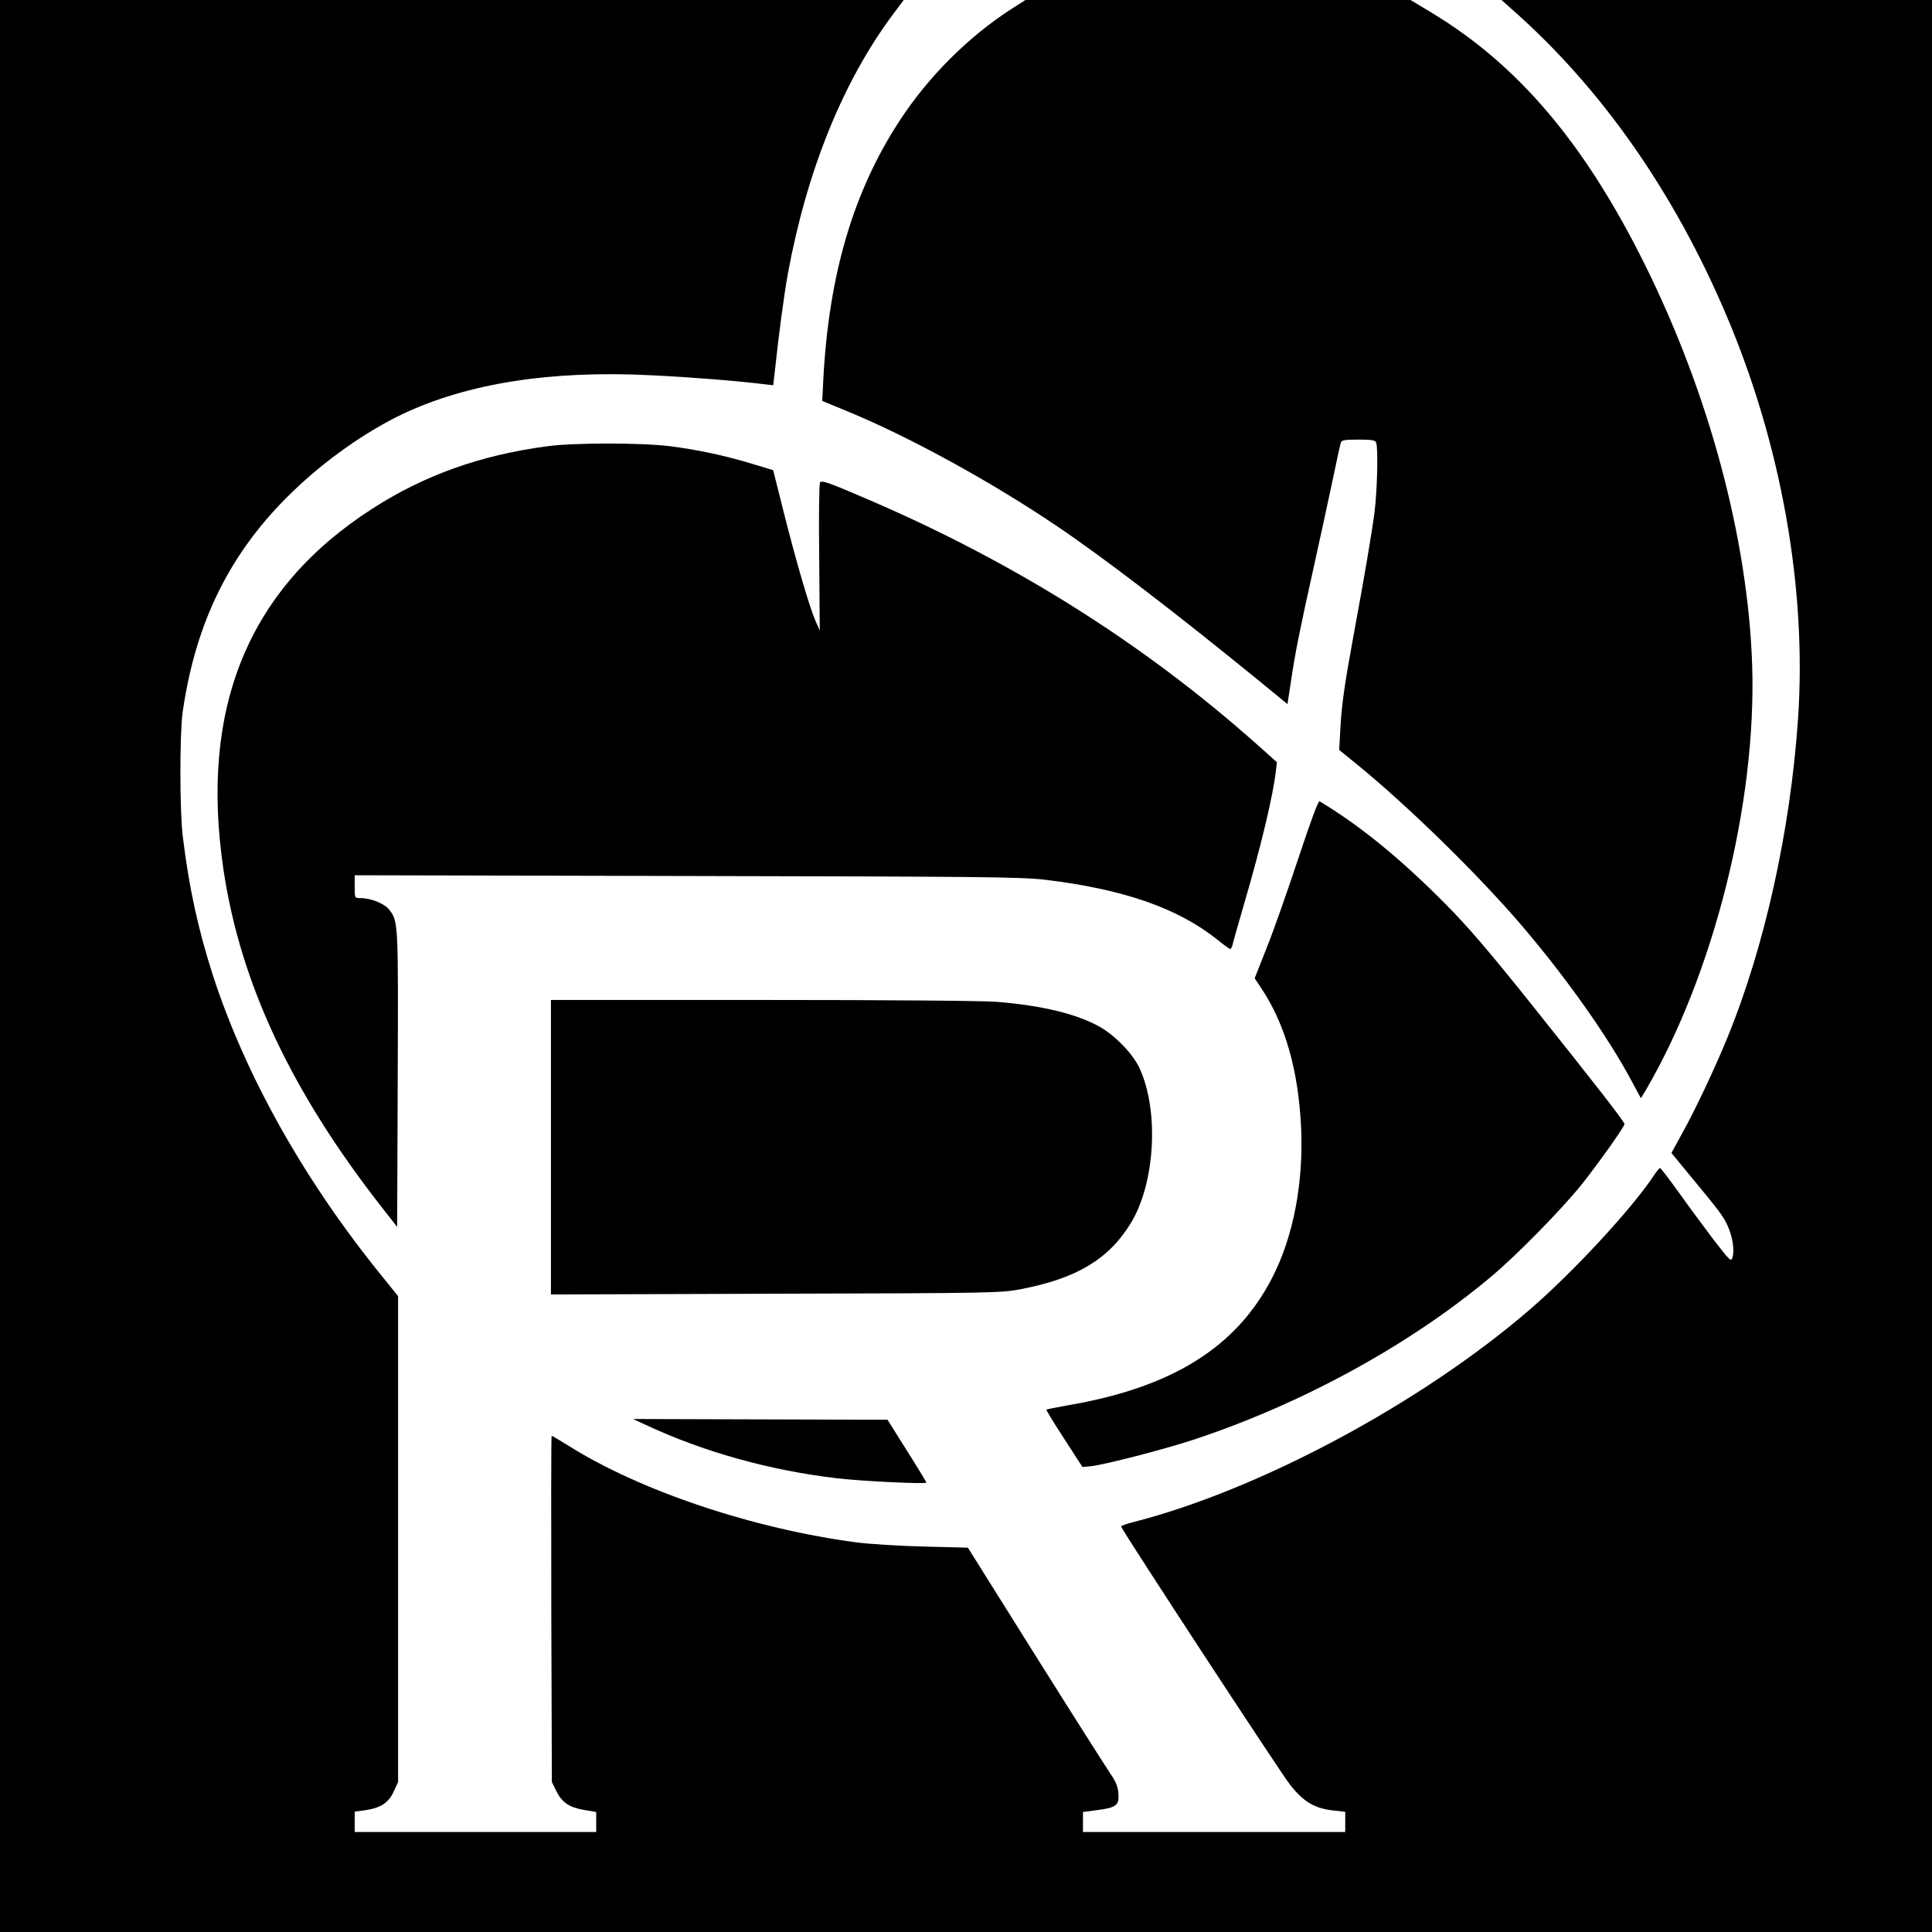
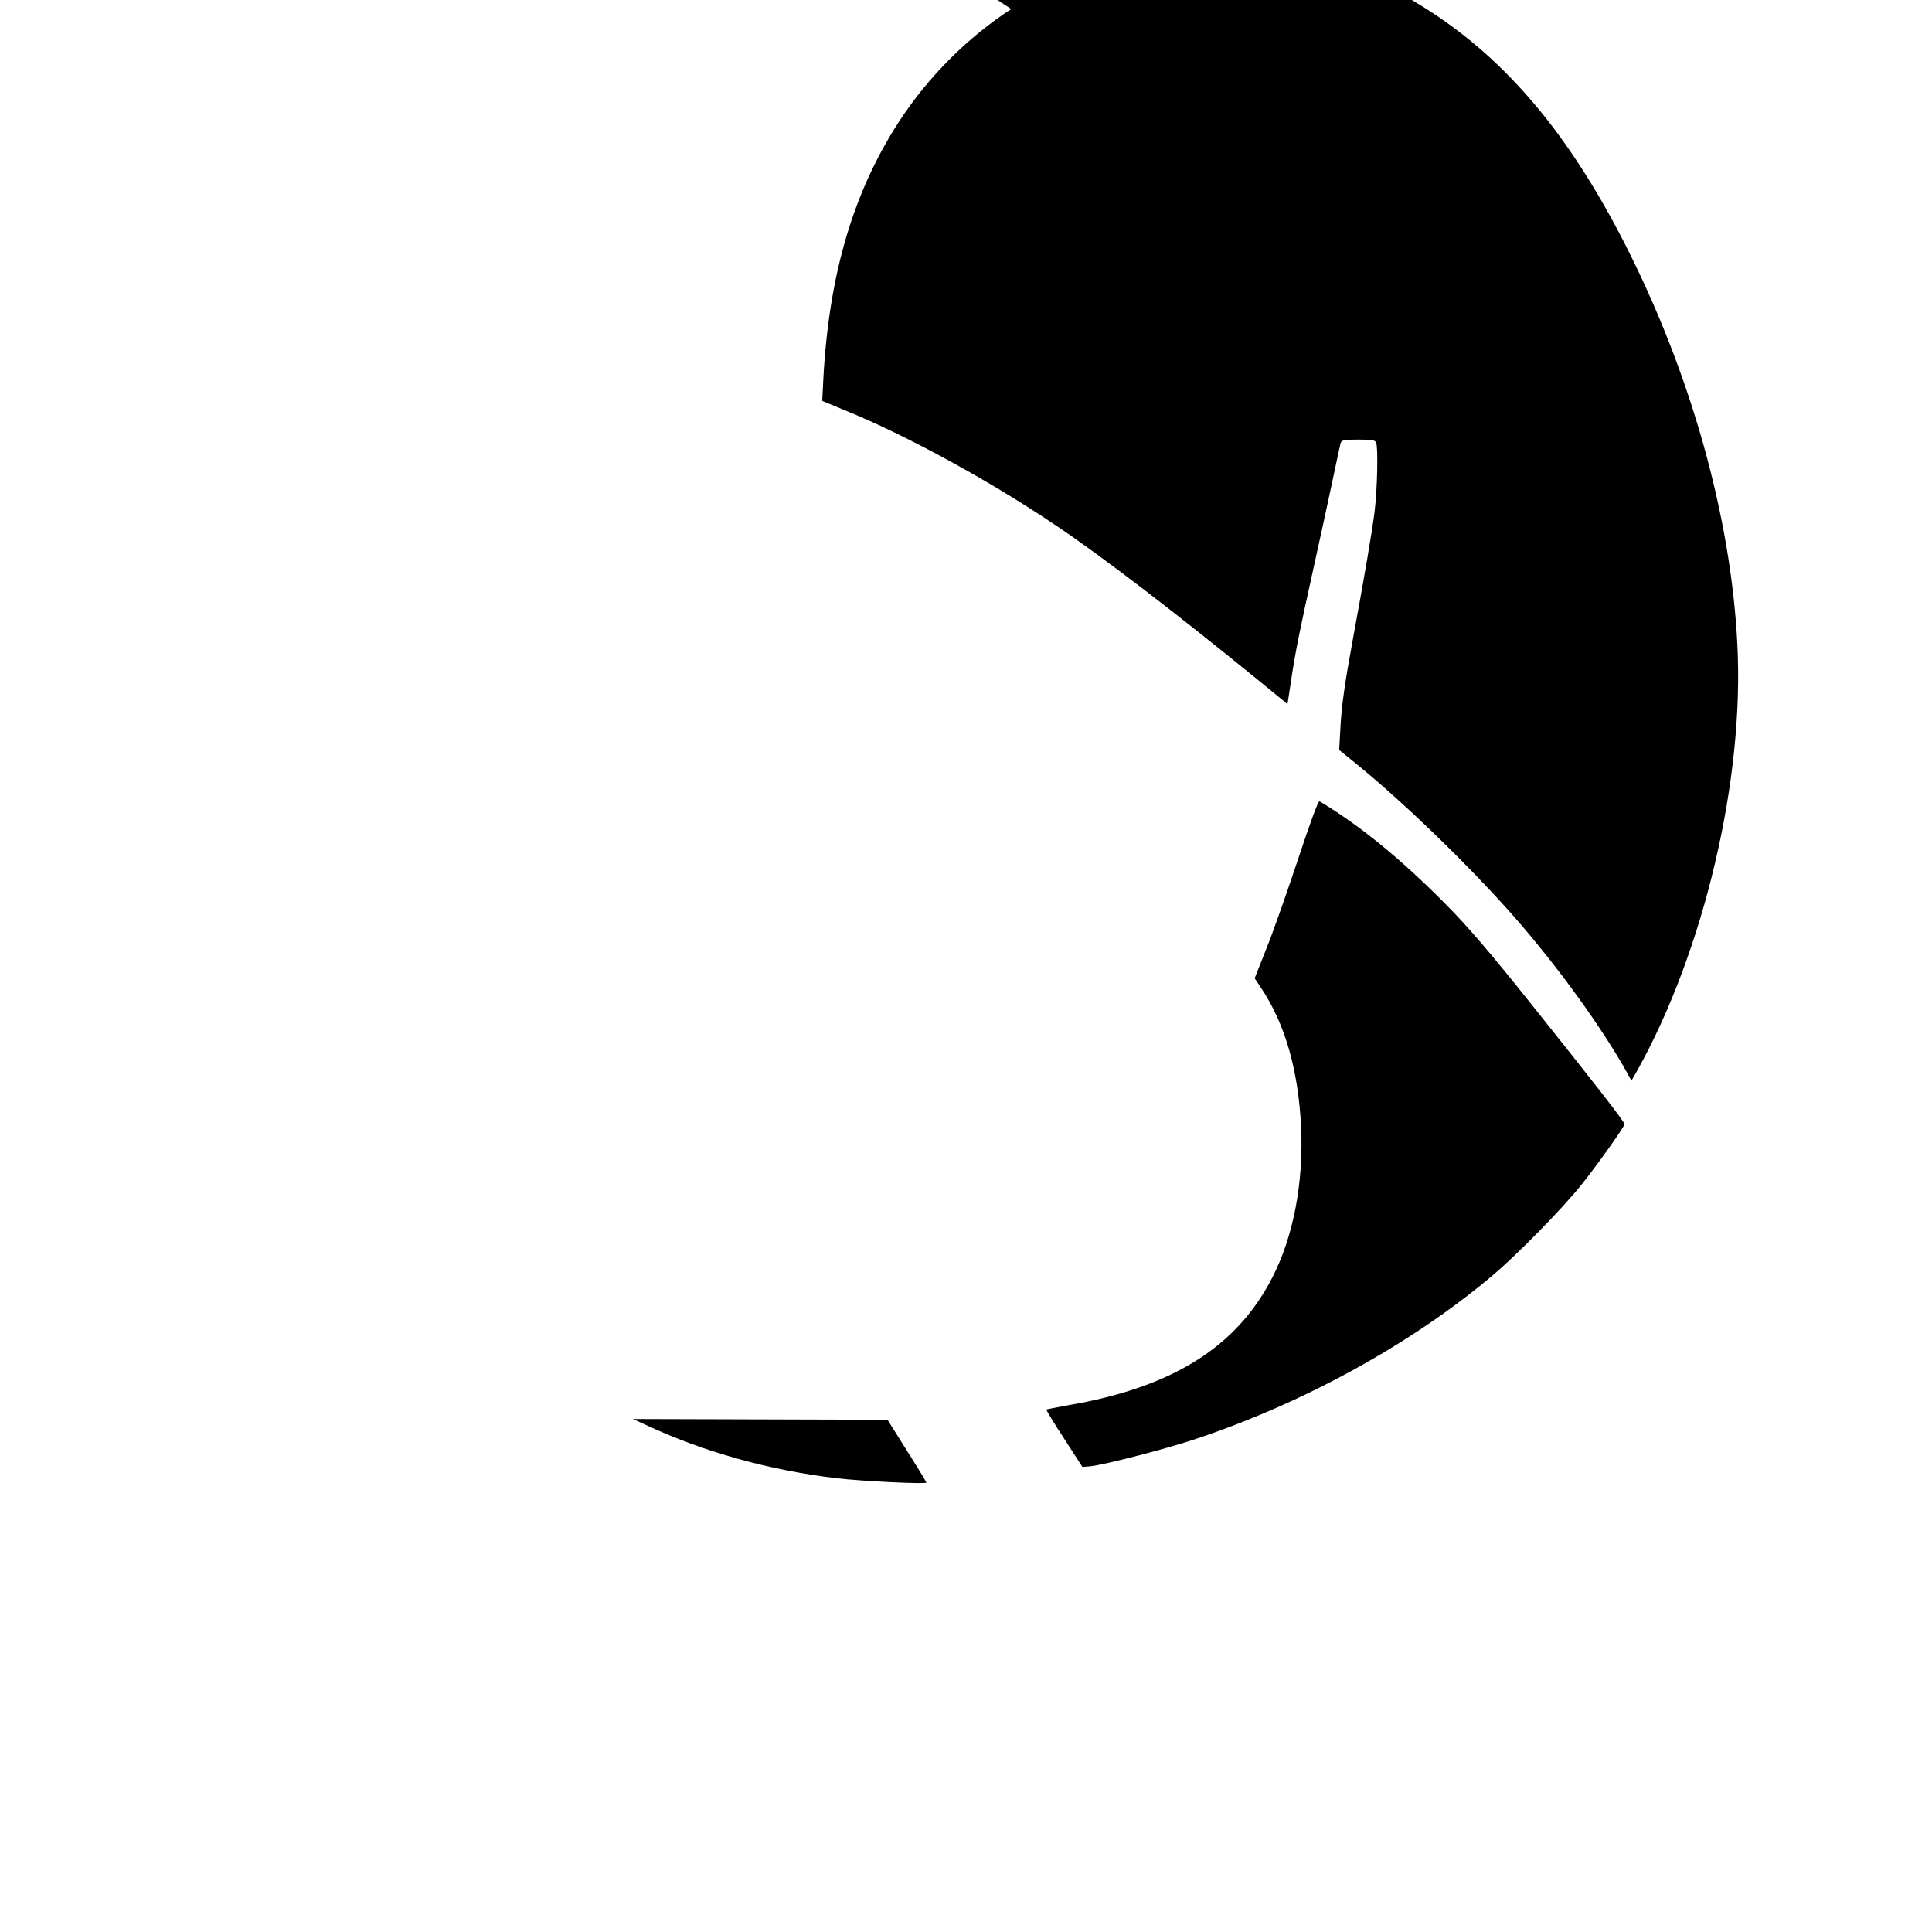
<svg xmlns="http://www.w3.org/2000/svg" version="1.0" width="1024pt" height="1024pt" viewBox="0 0 1024 1024" preserveAspectRatio="xMidYMid meet">
  <g transform="translate(0,1024) scale(0.1,-0.1)" fill="#000000" stroke="none">
-     <path d="M0 5120 l0 -5120 5120 0 5120 0 0 5120 0 5120 -1141 0 -1141 0 53 -47 c473 -416 859 -966 1137 -1619 293 -687 429 -1453 382 -2144 -41 -595 -177 -1207 -374 -1689 -66 -161 -171 -384 -238 -504 l-59 -108 88 -107 c168 -203 186 -227 209 -277 27 -59 38 -129 27 -168 -8 -26 -11 -23 -99 90 -49 65 -132 177 -184 250 -52 73 -98 132 -101 132 -4 1 -18 -17 -33 -39 -116 -176 -428 -513 -659 -712 -573 -494 -1431 -954 -2095 -1124 -40 -10 -71 -21 -70 -25 13 -33 848 -1309 896 -1369 72 -91 130 -125 230 -136 l62 -7 0 -53 0 -54 -695 0 -695 0 0 53 0 53 82 11 c97 13 112 26 105 93 -2 31 -15 61 -39 95 -19 28 -198 309 -397 626 l-361 576 -233 6 c-127 3 -288 13 -357 22 -547 72 -1146 273 -1523 510 -49 30 -90 55 -93 55 -3 0 -3 -413 -2 -917 l3 -918 23 -47 c31 -62 68 -87 147 -101 l65 -11 0 -53 0 -53 -640 0 -640 0 0 54 0 54 53 7 c83 12 125 38 153 98 l24 52 0 1288 0 1287 -83 103 c-412 506 -728 1068 -901 1605 -76 238 -124 456 -157 727 -17 134 -17 545 -1 660 69 481 254 853 584 1170 171 166 391 320 583 411 346 163 786 232 1317 205 207 -10 446 -29 595 -47 l51 -6 7 58 c22 208 50 418 71 534 100 543 290 1014 554 1370 l60 80 -2395 0 -2395 0 0 -5120z" />
-     <path d="M5360 10192 c-229 -148 -440 -359 -592 -592 -245 -375 -374 -813 -404 -1365 l-6 -120 143 -59 c319 -132 752 -369 1094 -600 245 -164 639 -466 1085 -830 l144 -118 18 118 c23 157 47 274 119 599 33 149 78 356 100 460 22 105 42 198 45 208 5 14 18 17 94 17 71 0 89 -3 94 -16 11 -30 6 -253 -9 -371 -15 -114 -52 -332 -114 -668 -44 -239 -61 -358 -67 -480 l-6 -110 95 -77 c272 -222 643 -585 872 -853 235 -275 458 -590 582 -823 l50 -93 26 43 c360 615 587 1521 564 2248 -22 673 -227 1438 -569 2128 -319 643 -673 1060 -1134 1337 l-108 65 -1021 0 -1020 0 -75 -48z" />
-     <path d="M2895 7874 c-351 -47 -649 -154 -923 -331 -656 -422 -916 -1055 -787 -1916 90 -600 360 -1174 838 -1785 l82 -105 3 784 c3 831 3 834 -44 896 -25 34 -98 63 -156 63 -28 0 -28 1 -28 61 l0 60 1758 -4 c1584 -3 1771 -5 1902 -20 415 -50 703 -150 913 -318 33 -27 64 -49 67 -49 4 0 10 10 13 23 2 12 30 109 61 216 90 307 155 579 169 709 l5 42 -112 100 c-597 530 -1277 958 -2051 1291 -211 91 -251 105 -259 92 -4 -8 -7 -189 -4 -400 l3 -385 -23 52 c-32 74 -100 306 -167 571 l-57 227 -103 31 c-145 45 -300 78 -445 96 -154 19 -514 19 -655 -1z" />
+     <path d="M5360 10192 c-229 -148 -440 -359 -592 -592 -245 -375 -374 -813 -404 -1365 l-6 -120 143 -59 c319 -132 752 -369 1094 -600 245 -164 639 -466 1085 -830 l144 -118 18 118 c23 157 47 274 119 599 33 149 78 356 100 460 22 105 42 198 45 208 5 14 18 17 94 17 71 0 89 -3 94 -16 11 -30 6 -253 -9 -371 -15 -114 -52 -332 -114 -668 -44 -239 -61 -358 -67 -480 l-6 -110 95 -77 c272 -222 643 -585 872 -853 235 -275 458 -590 582 -823 c360 615 587 1521 564 2248 -22 673 -227 1438 -569 2128 -319 643 -673 1060 -1134 1337 l-108 65 -1021 0 -1020 0 -75 -48z" />
    <path d="M6881 5689 c-57 -171 -131 -383 -167 -472 l-64 -162 34 -51 c128 -192 197 -435 212 -736 14 -297 -41 -584 -154 -802 -189 -367 -530 -580 -1080 -674 -62 -11 -115 -22 -116 -23 -2 -2 40 -71 94 -154 l97 -150 39 3 c64 5 388 88 549 141 576 190 1150 504 1580 866 135 113 373 356 479 488 88 111 226 305 226 319 0 13 -148 203 -497 640 -219 274 -333 407 -451 526 -240 242 -453 416 -668 545 -7 4 -47 -105 -113 -304z" />
-     <path d="M2920 4160 l0 -781 1193 4 c1168 3 1194 4 1302 25 293 57 463 159 579 350 129 212 150 594 46 820 -35 76 -129 173 -210 219 -120 68 -303 113 -545 133 -69 6 -593 10 -1242 10 l-1123 0 0 -780z" />
    <path d="M3420 2689 c307 -144 658 -242 1015 -284 135 -16 475 -32 475 -23 0 3 -46 79 -103 169 l-103 164 -675 2 -674 2 65 -30z" />
  </g>
</svg>